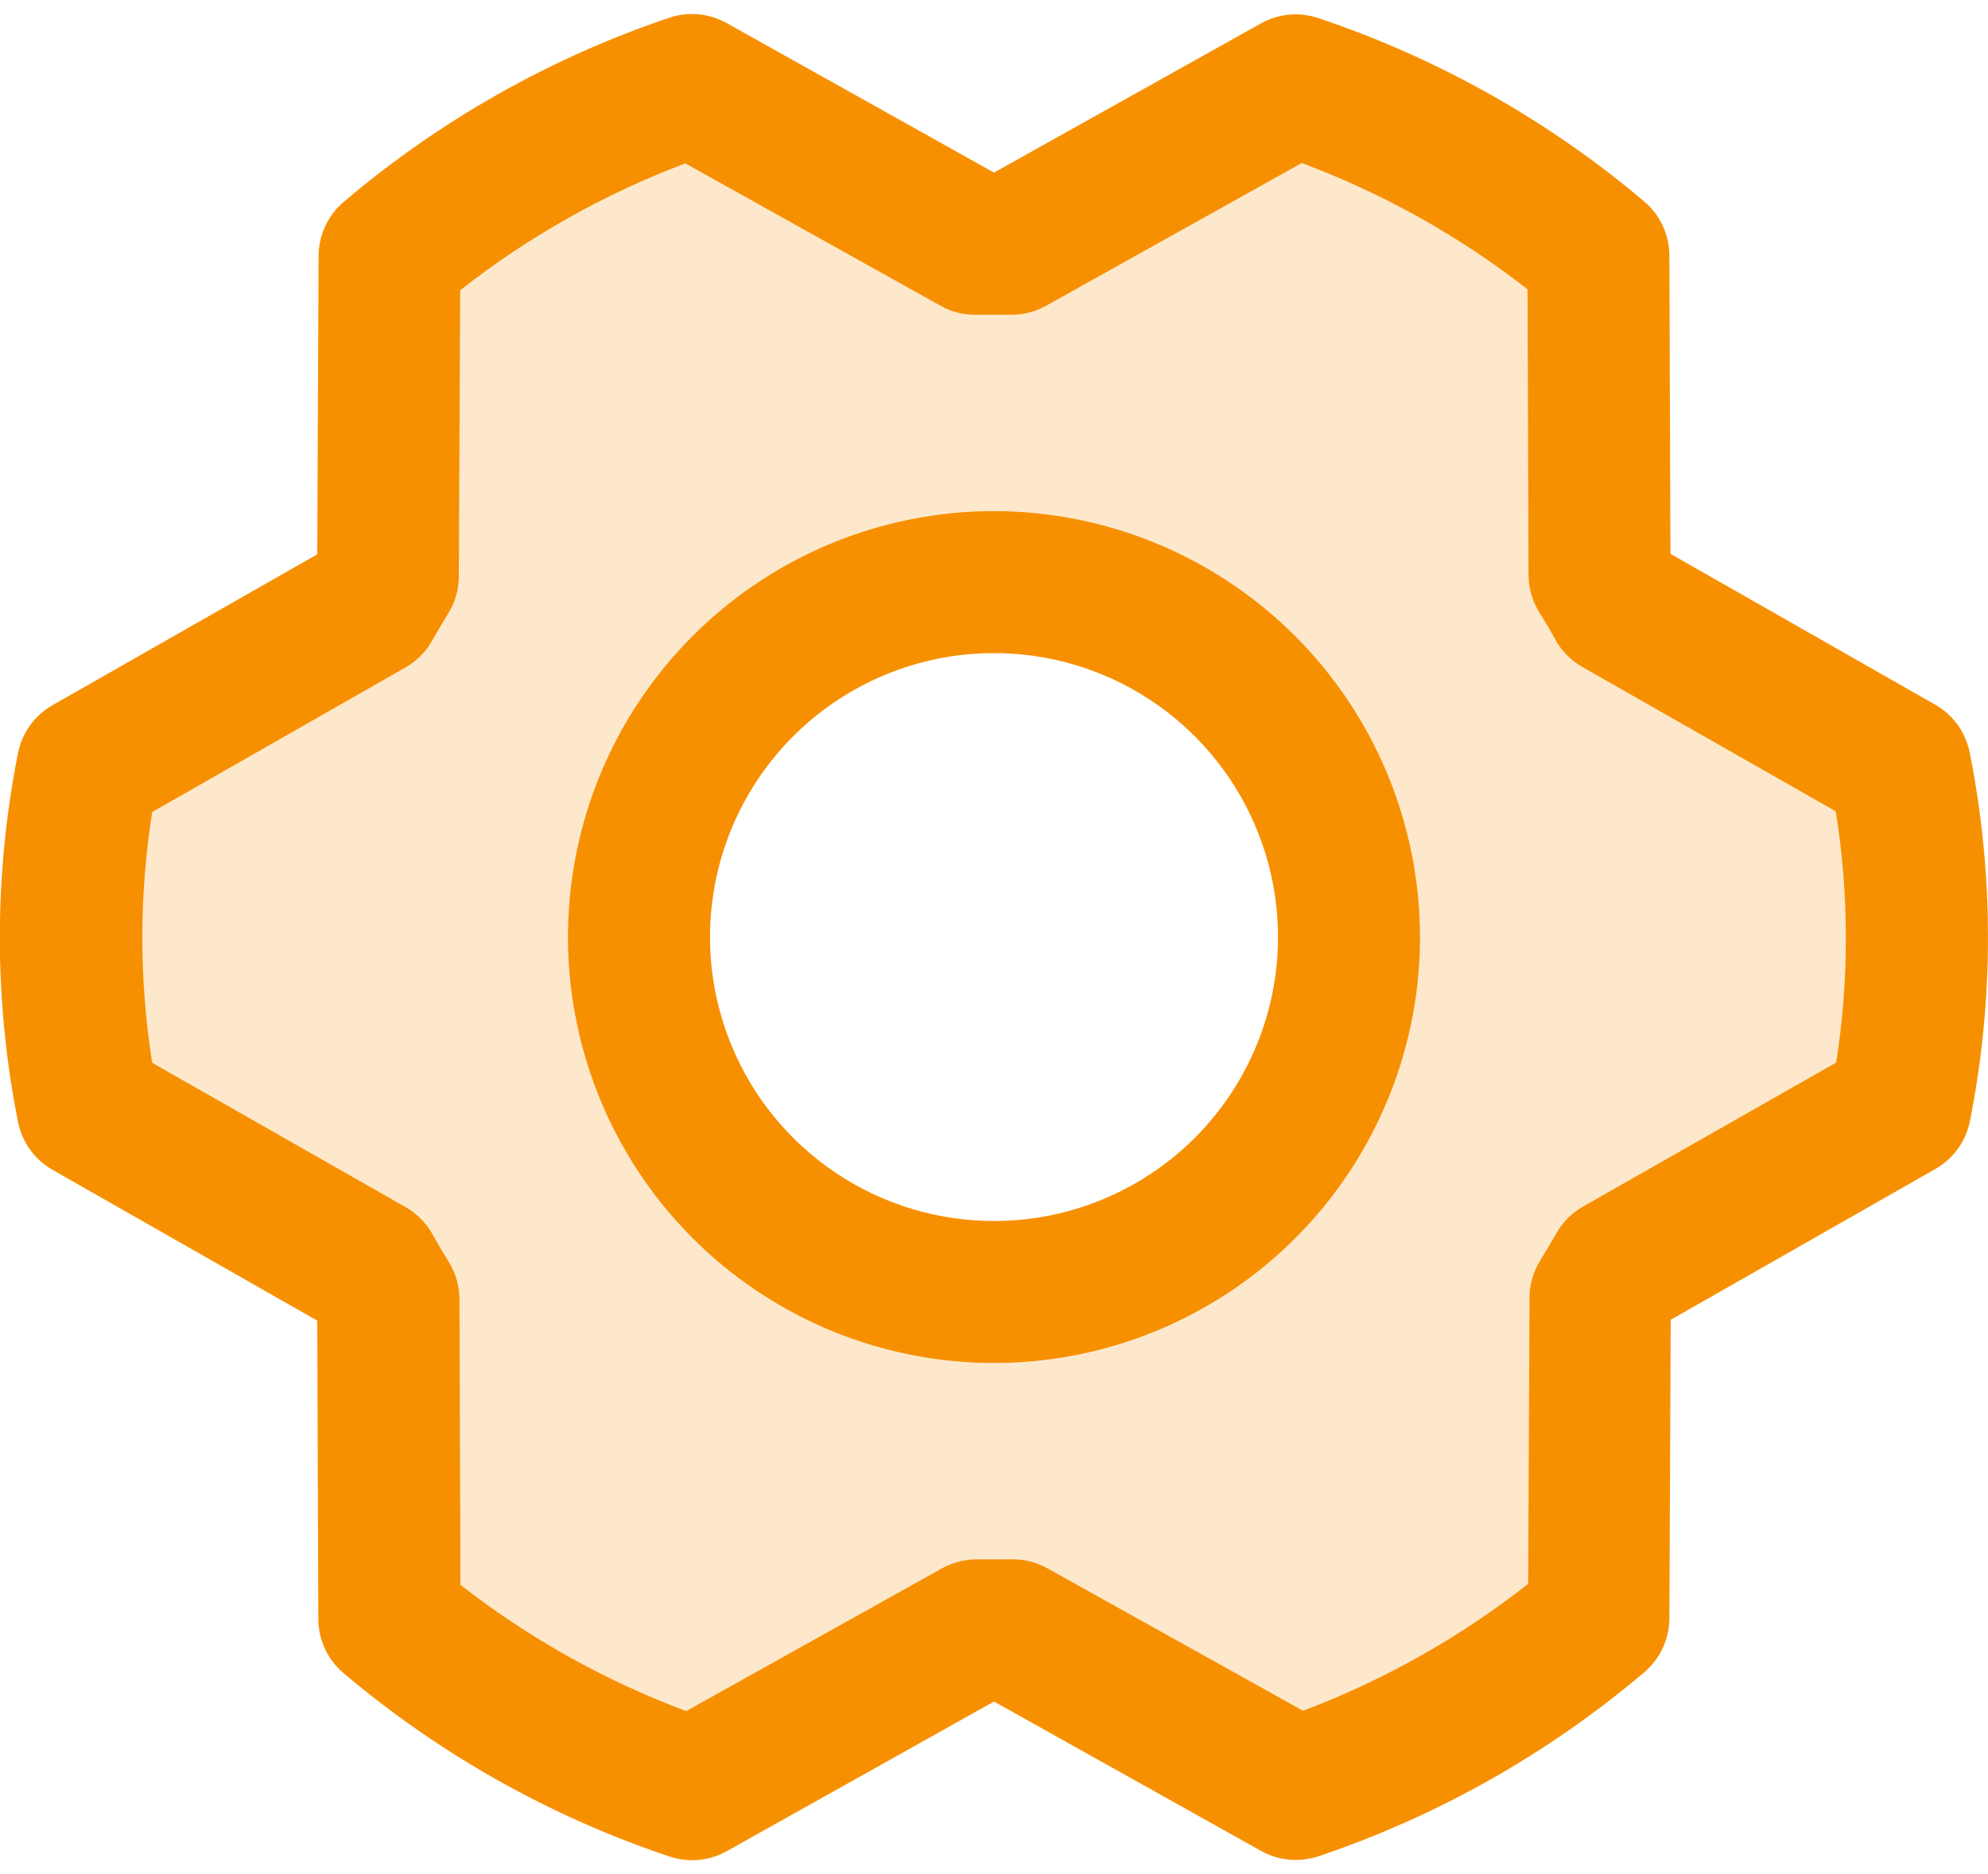
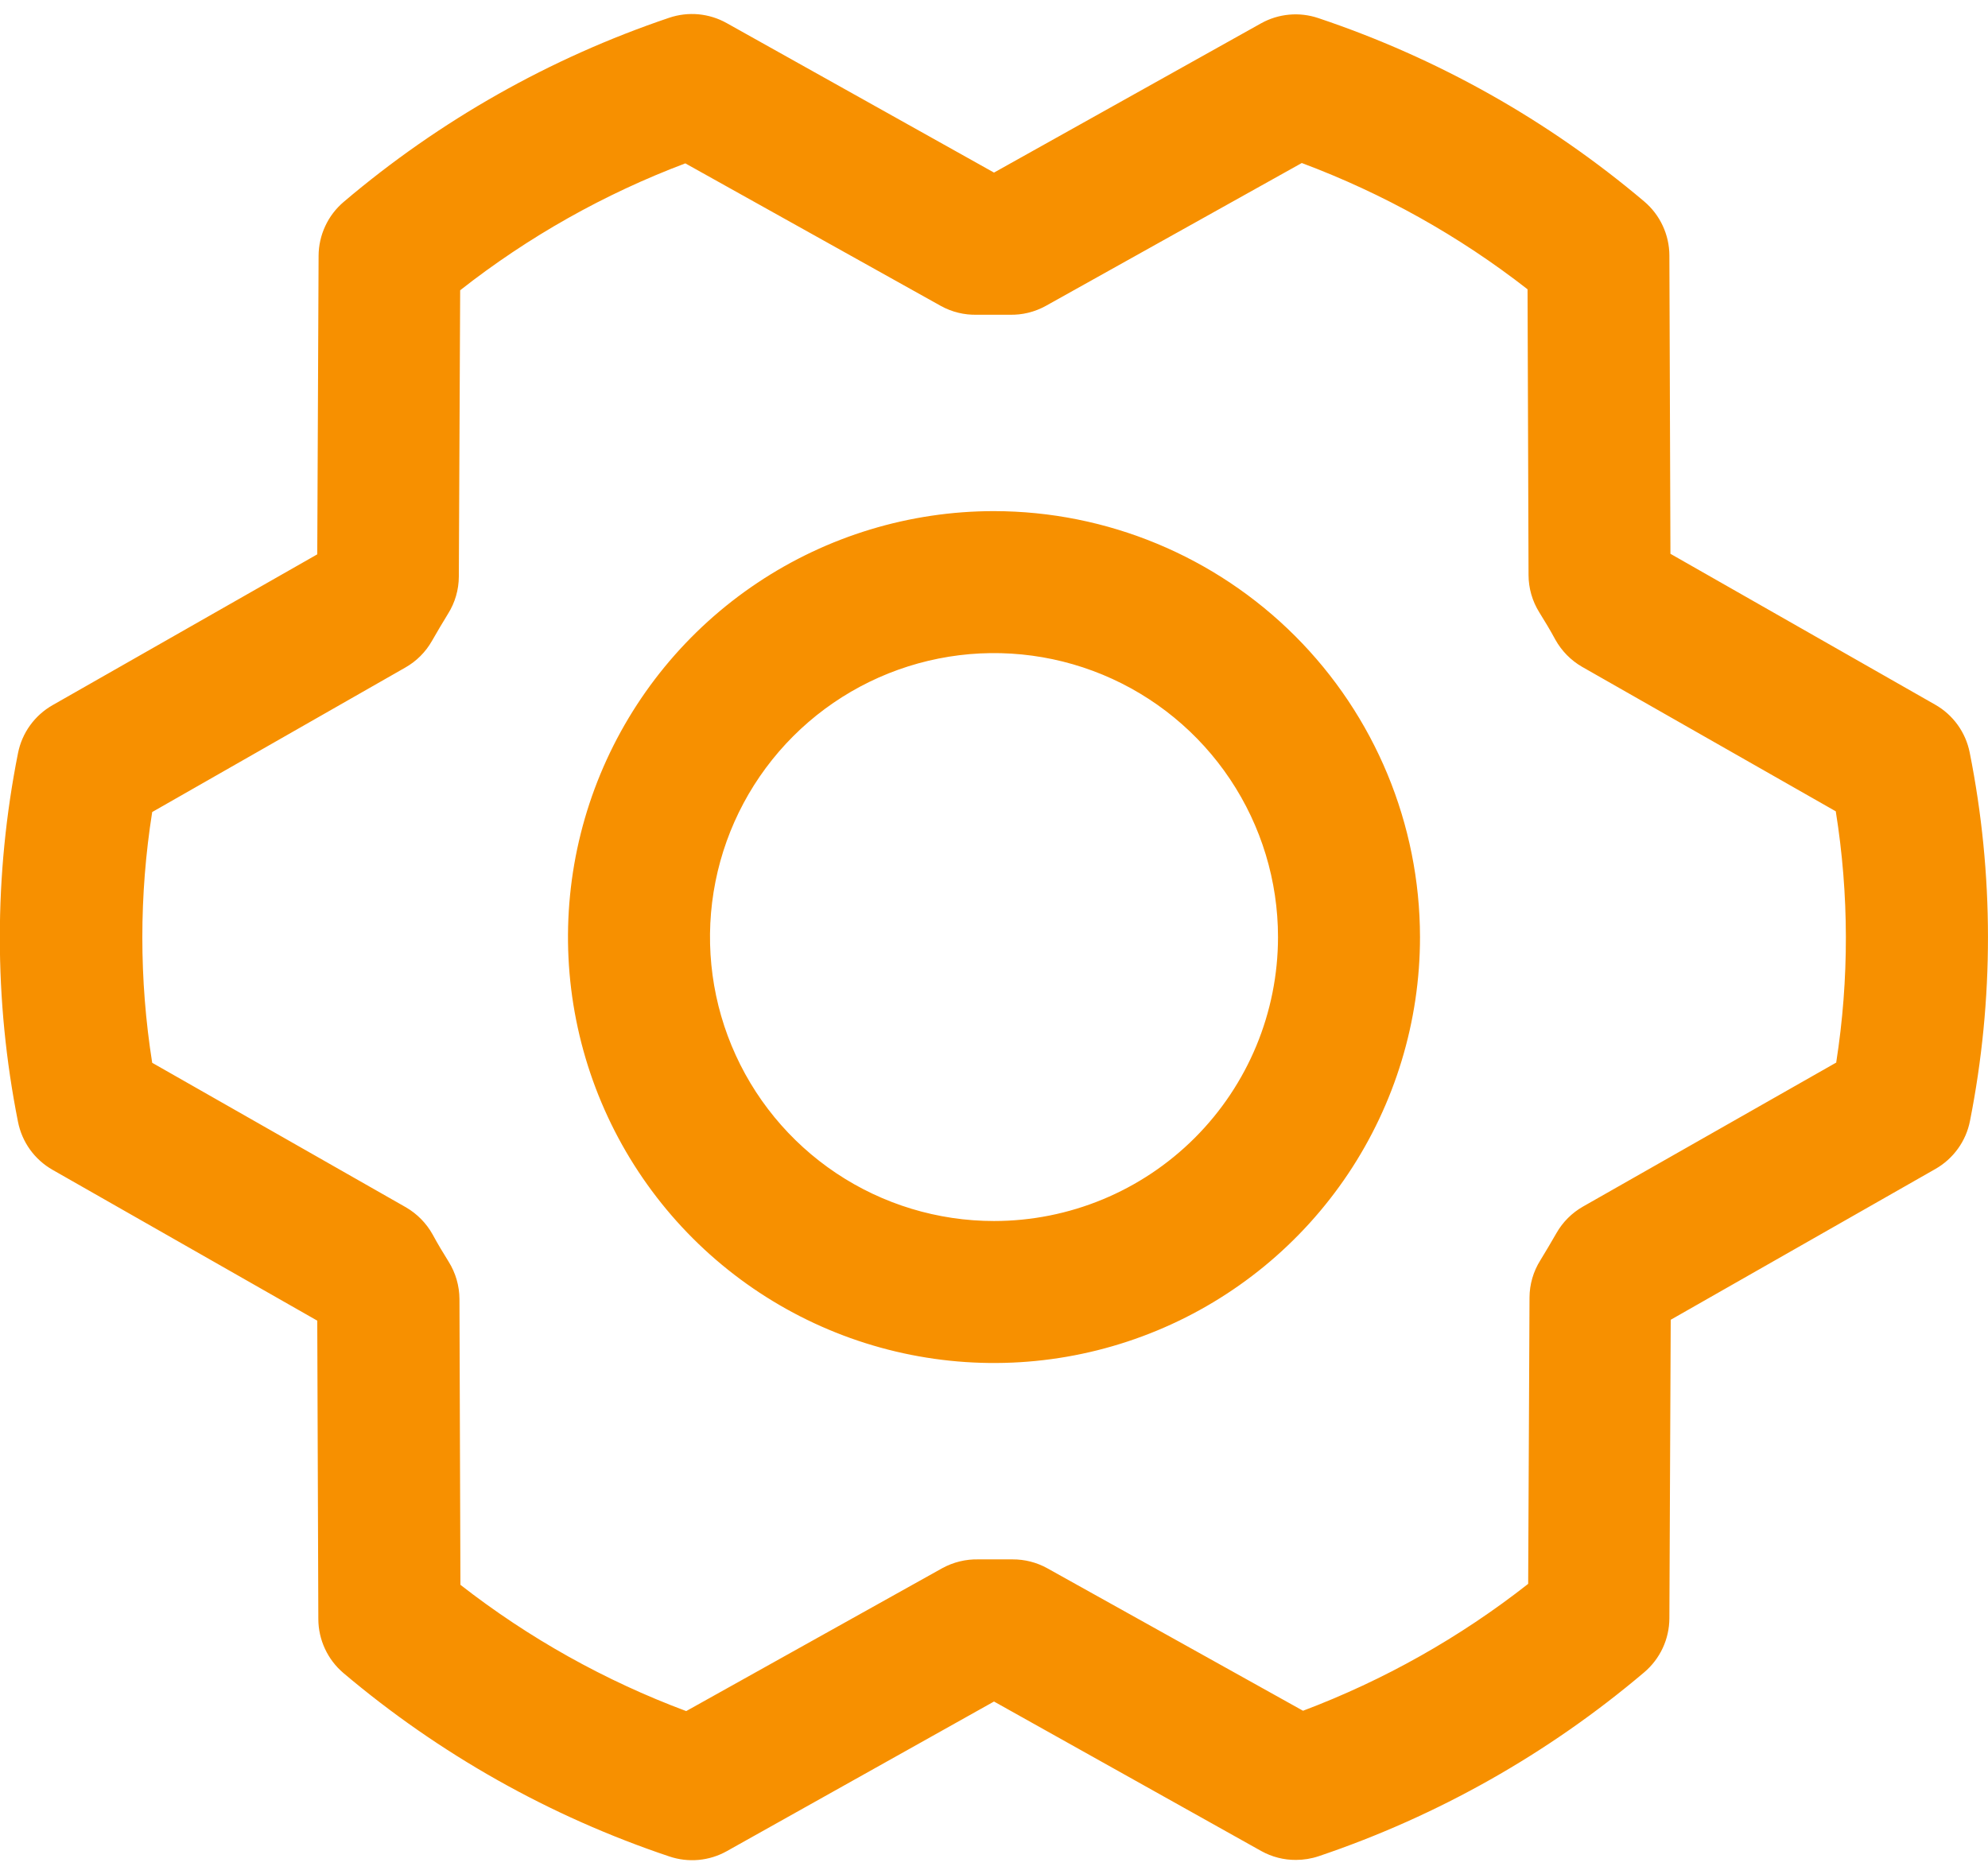
<svg xmlns="http://www.w3.org/2000/svg" width="70" height="66" viewBox="0 0 70 66" fill="none">
-   <path opacity="0.2" d="M66.904 26.988L56.951 21.319C56.751 20.956 56.541 20.603 56.326 20.253L56.288 9.003C53.143 6.348 49.524 4.312 45.623 3L35.623 8.591C35.204 8.591 34.782 8.591 34.373 8.591L24.373 3C20.473 4.316 16.856 6.357 13.713 9.016L13.663 20.266C13.445 20.616 13.235 20.972 13.038 21.331L3.088 26.988C2.304 30.955 2.304 35.038 3.088 39.006L13.041 44.675C13.242 45.038 13.451 45.391 13.666 45.741L13.704 56.991C16.85 59.648 20.47 61.687 24.373 63L34.373 57.416C34.791 57.416 35.213 57.416 35.623 57.416L45.623 63C49.52 61.683 53.133 59.642 56.273 56.984L56.323 45.734C56.541 45.384 56.751 45.028 56.948 44.669L66.898 39.013C67.685 35.043 67.687 30.958 66.904 26.988ZM34.998 45.5C32.525 45.5 30.109 44.767 28.053 43.393C25.997 42.02 24.395 40.068 23.449 37.783C22.503 35.499 22.256 32.986 22.738 30.561C23.22 28.137 24.411 25.909 26.159 24.161C27.907 22.413 30.134 21.223 32.559 20.74C34.984 20.258 37.497 20.505 39.781 21.451C42.065 22.398 44.018 24 45.391 26.055C46.765 28.111 47.498 30.528 47.498 33C47.498 36.315 46.181 39.495 43.837 41.839C41.492 44.183 38.313 45.5 34.998 45.5Z" fill="#F79000" />
  <path d="M35 18C32.033 18 29.133 18.88 26.666 20.528C24.199 22.176 22.277 24.519 21.141 27.26C20.006 30.001 19.709 33.017 20.288 35.926C20.867 38.836 22.295 41.509 24.393 43.607C26.491 45.704 29.163 47.133 32.073 47.712C34.983 48.291 37.999 47.994 40.74 46.858C43.481 45.723 45.823 43.8 47.472 41.334C49.12 38.867 50 35.967 50 33C49.995 29.023 48.414 25.21 45.602 22.398C42.789 19.586 38.977 18.004 35 18ZM35 43C33.022 43 31.088 42.414 29.444 41.315C27.799 40.216 26.518 38.654 25.761 36.827C25.004 35 24.806 32.989 25.192 31.049C25.578 29.109 26.53 27.328 27.928 25.929C29.327 24.53 31.109 23.578 33.049 23.192C34.989 22.806 36.999 23.004 38.827 23.761C40.654 24.518 42.215 25.8 43.314 27.444C44.413 29.089 45 31.022 45 33C45 35.652 43.946 38.196 42.071 40.071C40.195 41.947 37.652 43 35 43ZM69.356 26.503C69.286 26.151 69.142 25.818 68.932 25.527C68.722 25.236 68.452 24.993 68.14 24.816L58.818 19.503L58.781 8.997C58.78 8.635 58.7 8.278 58.547 7.95C58.395 7.622 58.173 7.331 57.897 7.097C54.515 4.237 50.621 2.045 46.422 0.638C46.091 0.526 45.74 0.484 45.393 0.516C45.045 0.548 44.708 0.652 44.403 0.822L35 6.078L25.587 0.813C25.282 0.642 24.944 0.537 24.596 0.504C24.248 0.472 23.897 0.513 23.565 0.625C19.368 2.041 15.479 4.242 12.103 7.109C11.827 7.343 11.605 7.633 11.453 7.961C11.3 8.288 11.22 8.645 11.218 9.006L11.171 19.522L1.85 24.834C1.538 25.012 1.268 25.255 1.058 25.546C0.848 25.837 0.704 26.17 0.634 26.522C-0.219 30.809 -0.219 35.222 0.634 39.509C0.704 39.861 0.848 40.194 1.058 40.486C1.268 40.777 1.538 41.019 1.85 41.197L11.171 46.509L11.209 57.019C11.21 57.381 11.29 57.738 11.443 58.066C11.595 58.394 11.817 58.685 12.093 58.919C15.475 61.779 19.369 63.971 23.568 65.378C23.899 65.49 24.25 65.531 24.597 65.5C24.945 65.468 25.282 65.364 25.587 65.194L35 59.922L44.412 65.188C44.785 65.395 45.205 65.503 45.631 65.5C45.904 65.5 46.175 65.456 46.434 65.369C50.63 63.953 54.52 61.755 57.897 58.891C58.172 58.657 58.394 58.367 58.547 58.039C58.699 57.712 58.779 57.355 58.781 56.994L58.828 46.478L68.15 41.166C68.462 40.988 68.731 40.745 68.941 40.454C69.151 40.163 69.296 39.83 69.365 39.478C70.214 35.194 70.21 30.786 69.356 26.503ZM64.668 37.413L55.74 42.491C55.349 42.713 55.025 43.037 54.803 43.428C54.621 43.741 54.431 44.072 54.237 44.384C53.989 44.779 53.857 45.234 53.856 45.7L53.809 55.778C51.409 57.663 48.736 59.17 45.881 60.247L36.875 55.228C36.501 55.021 36.08 54.914 35.653 54.916H35.593C35.215 54.916 34.834 54.916 34.456 54.916C34.009 54.905 33.567 55.013 33.175 55.228L24.162 60.259C21.301 59.19 18.62 57.691 16.212 55.812L16.178 45.75C16.176 45.283 16.044 44.827 15.796 44.431C15.603 44.119 15.412 43.806 15.234 43.475C15.013 43.078 14.689 42.748 14.296 42.519L5.359 37.428C4.896 34.503 4.896 31.523 5.359 28.597L14.271 23.509C14.663 23.287 14.987 22.963 15.209 22.572C15.39 22.259 15.581 21.928 15.775 21.616C16.023 21.222 16.155 20.766 16.156 20.3L16.203 10.222C18.602 8.337 21.276 6.83 24.131 5.753L33.125 10.772C33.516 10.989 33.959 11.097 34.406 11.084C34.784 11.084 35.165 11.084 35.543 11.084C35.991 11.097 36.433 10.989 36.825 10.772L45.837 5.741C48.698 6.81 51.379 8.309 53.787 10.188L53.822 20.25C53.823 20.717 53.955 21.173 54.203 21.569C54.397 21.881 54.587 22.194 54.765 22.525C54.986 22.922 55.31 23.253 55.703 23.481L64.64 28.572C65.109 31.5 65.114 34.483 64.656 37.413H64.668Z" fill="#F79000" />
</svg>